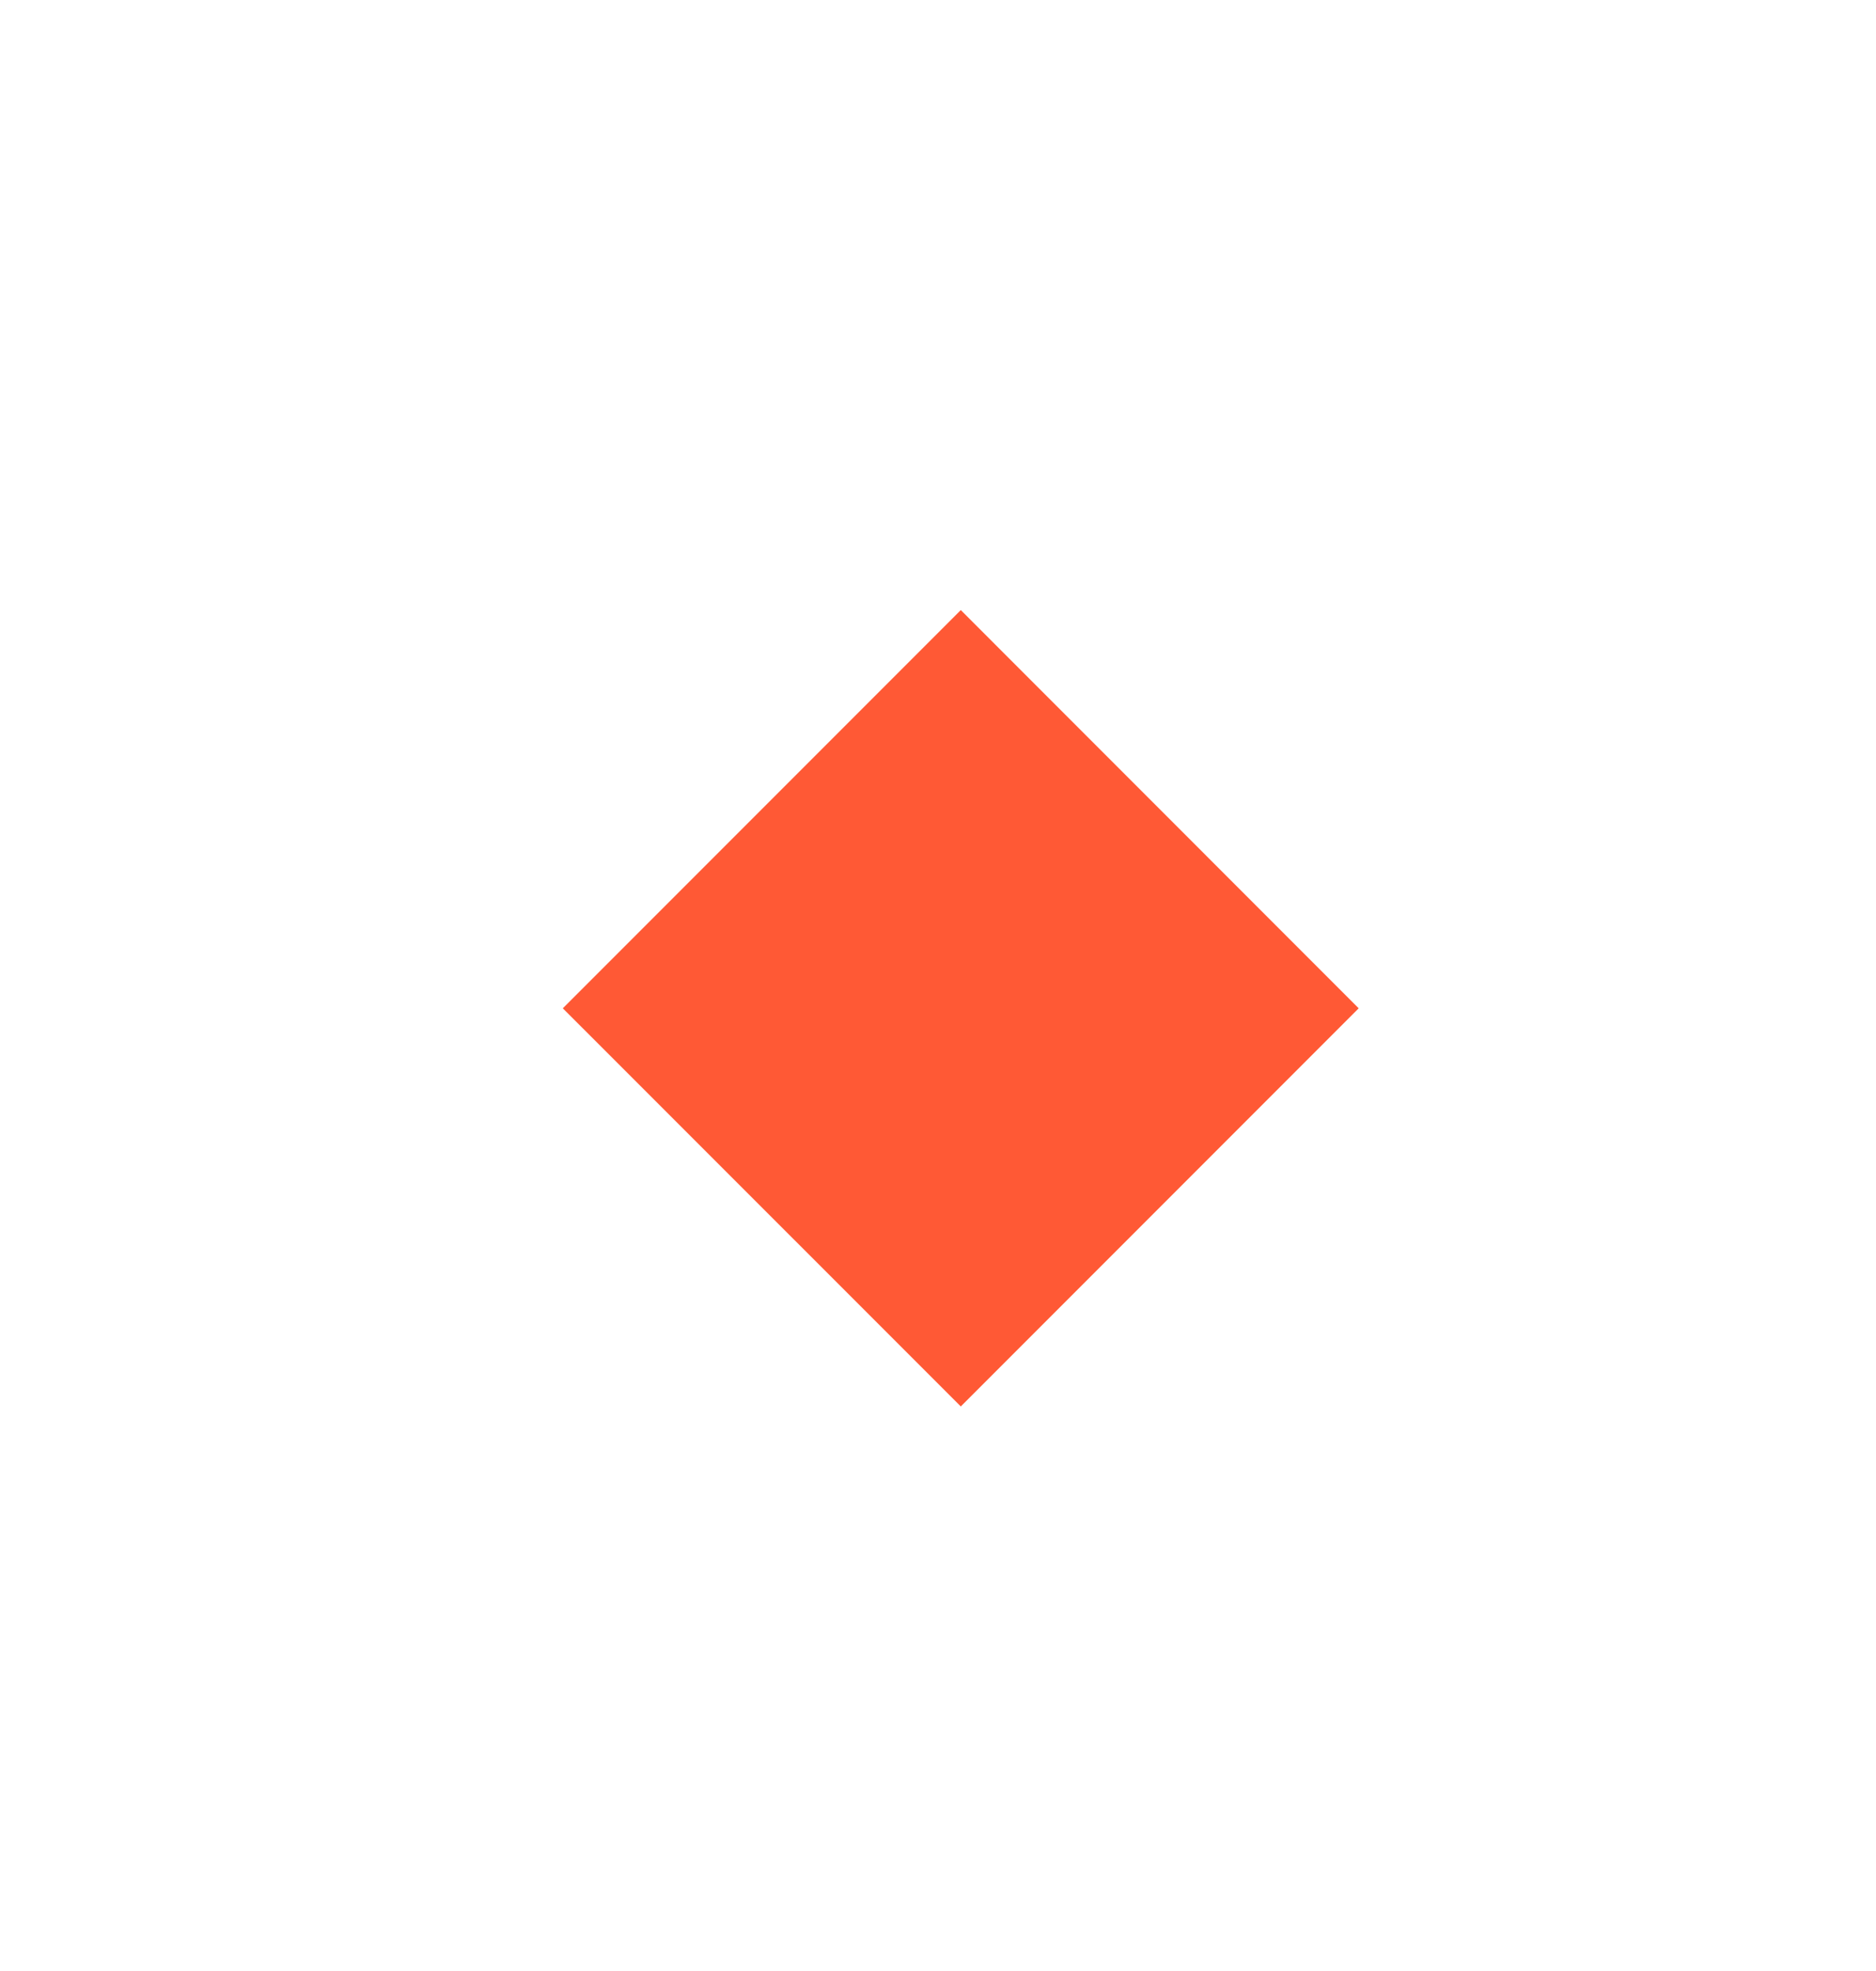
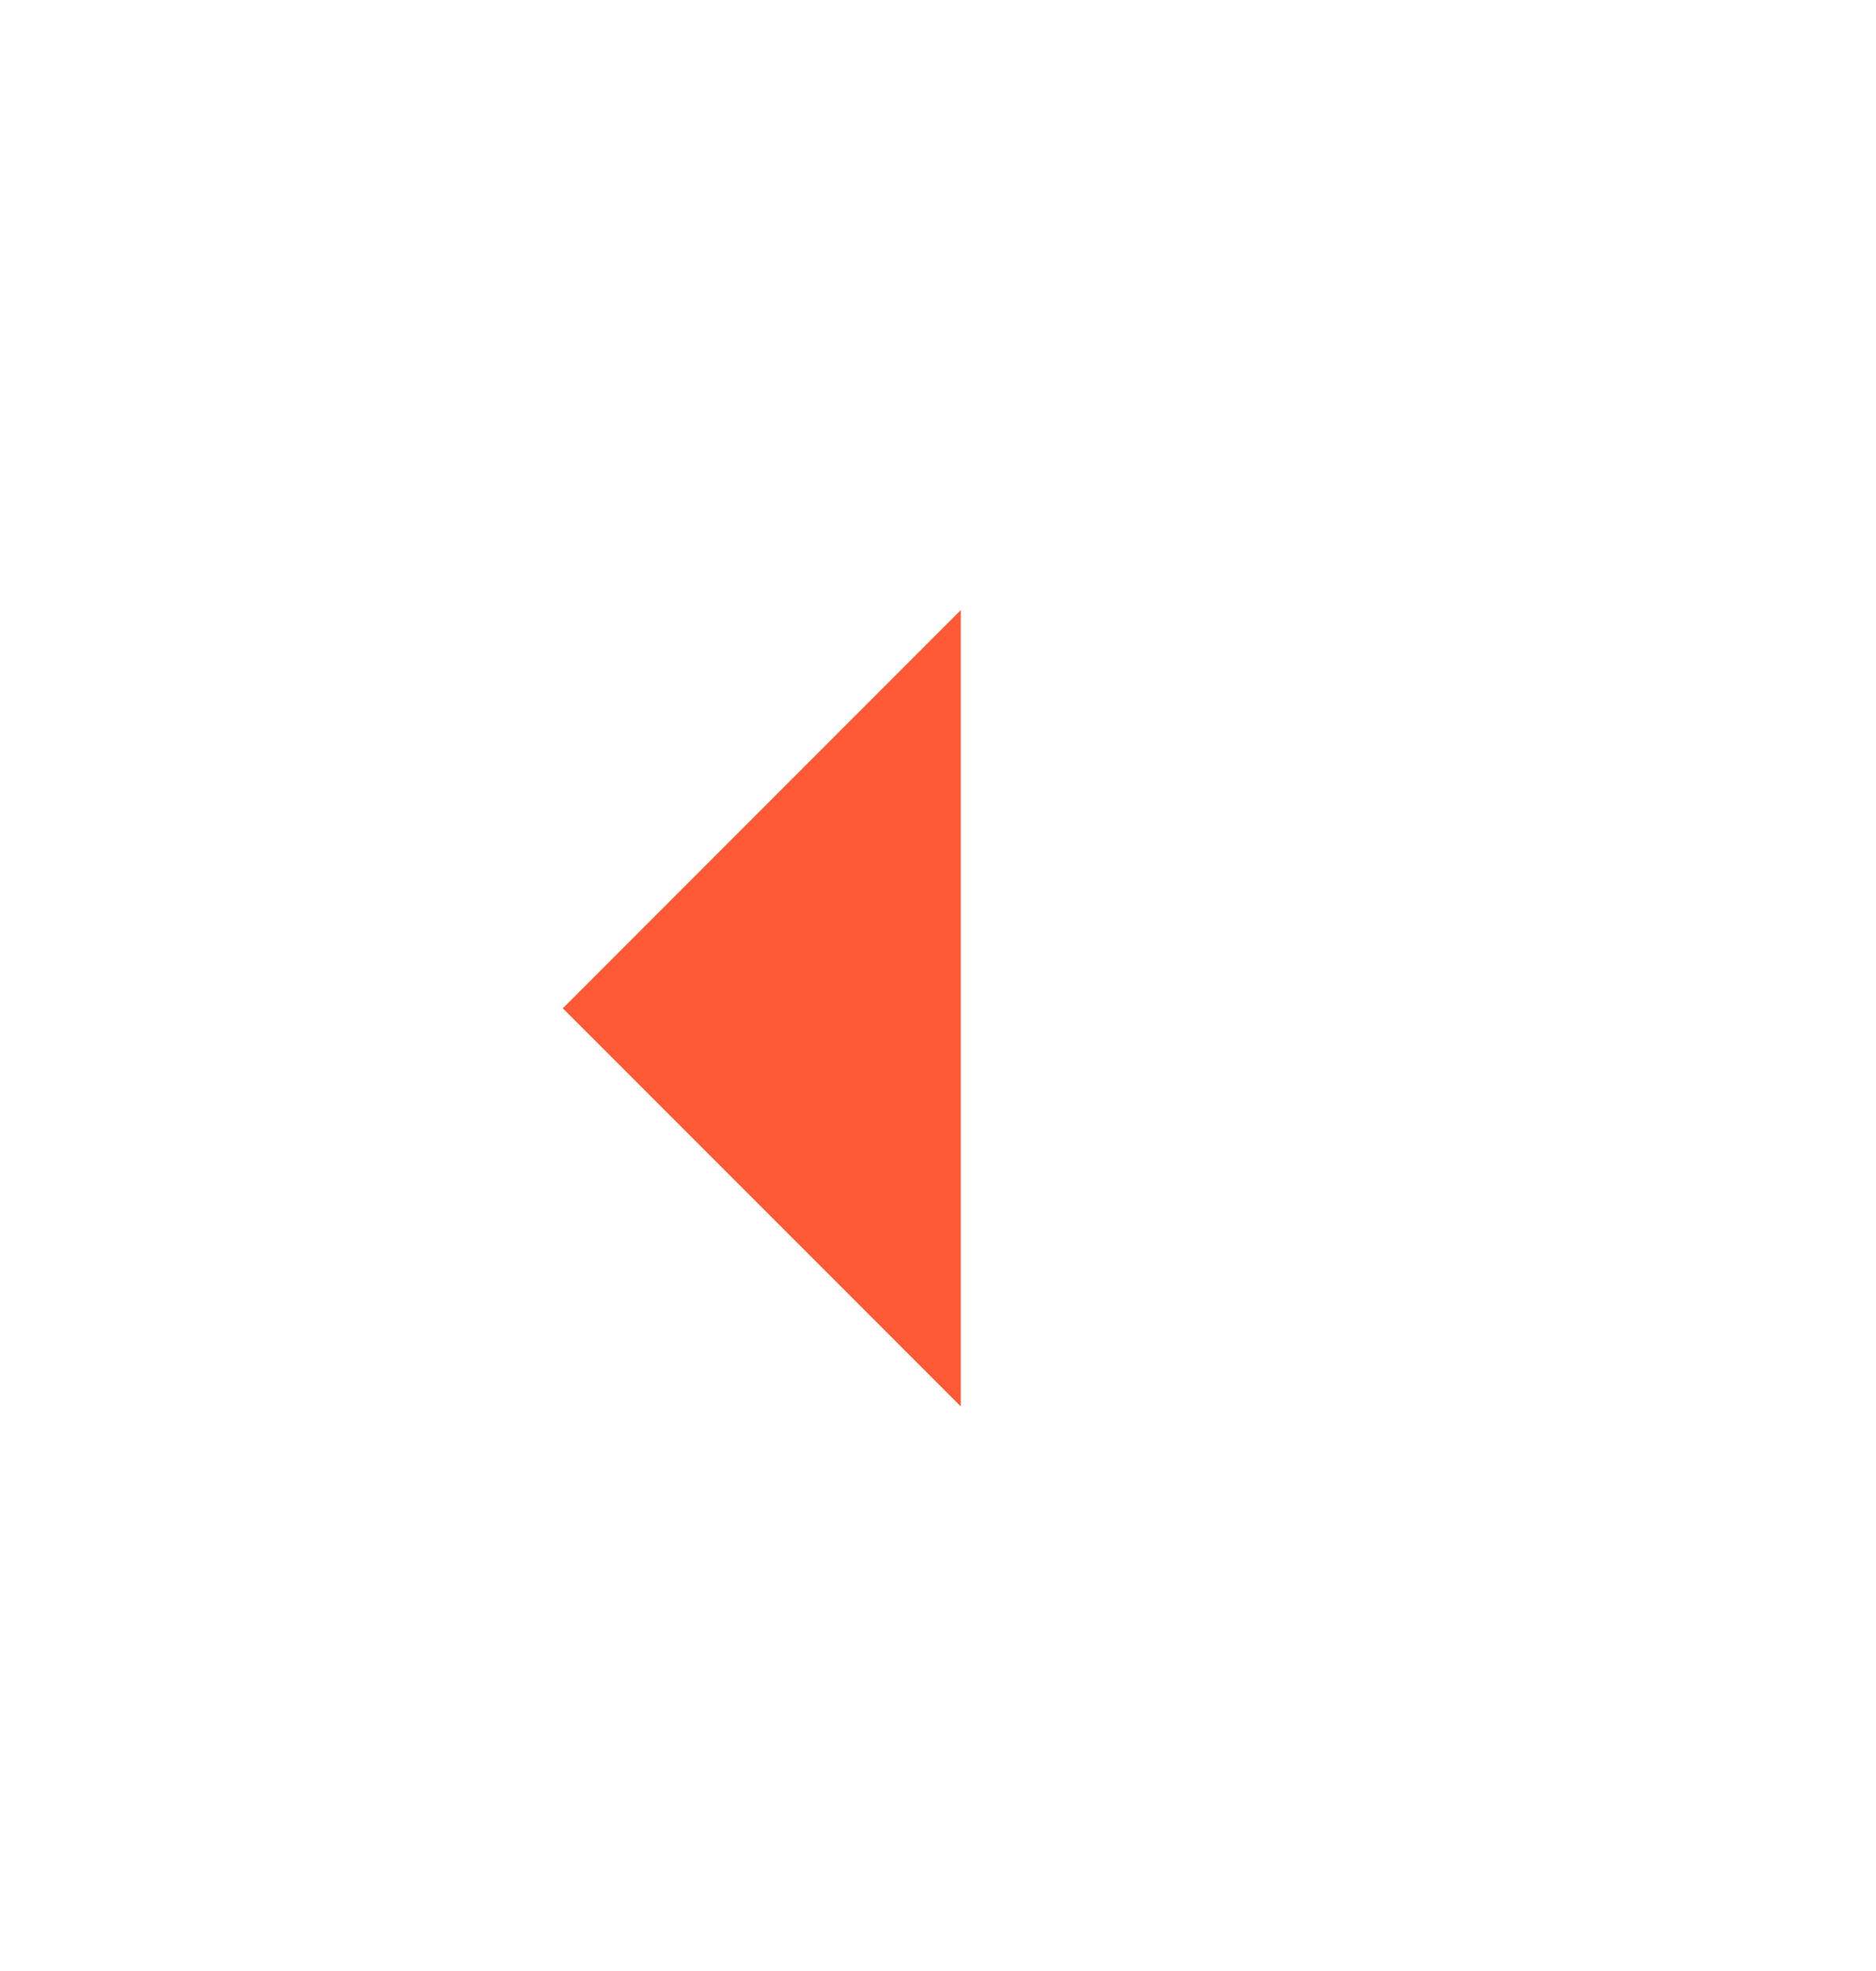
<svg xmlns="http://www.w3.org/2000/svg" width="20" height="21" viewBox="0 0 20 21" fill="none">
  <g id="Bullet">
-     <path id="Vector" d="M10.243 14.985L6 10.743L10.243 6.5L14.485 10.743L10.243 14.985Z" fill="#FF5935" />
+     <path id="Vector" d="M10.243 14.985L6 10.743L10.243 6.5L10.243 14.985Z" fill="#FF5935" />
  </g>
</svg>